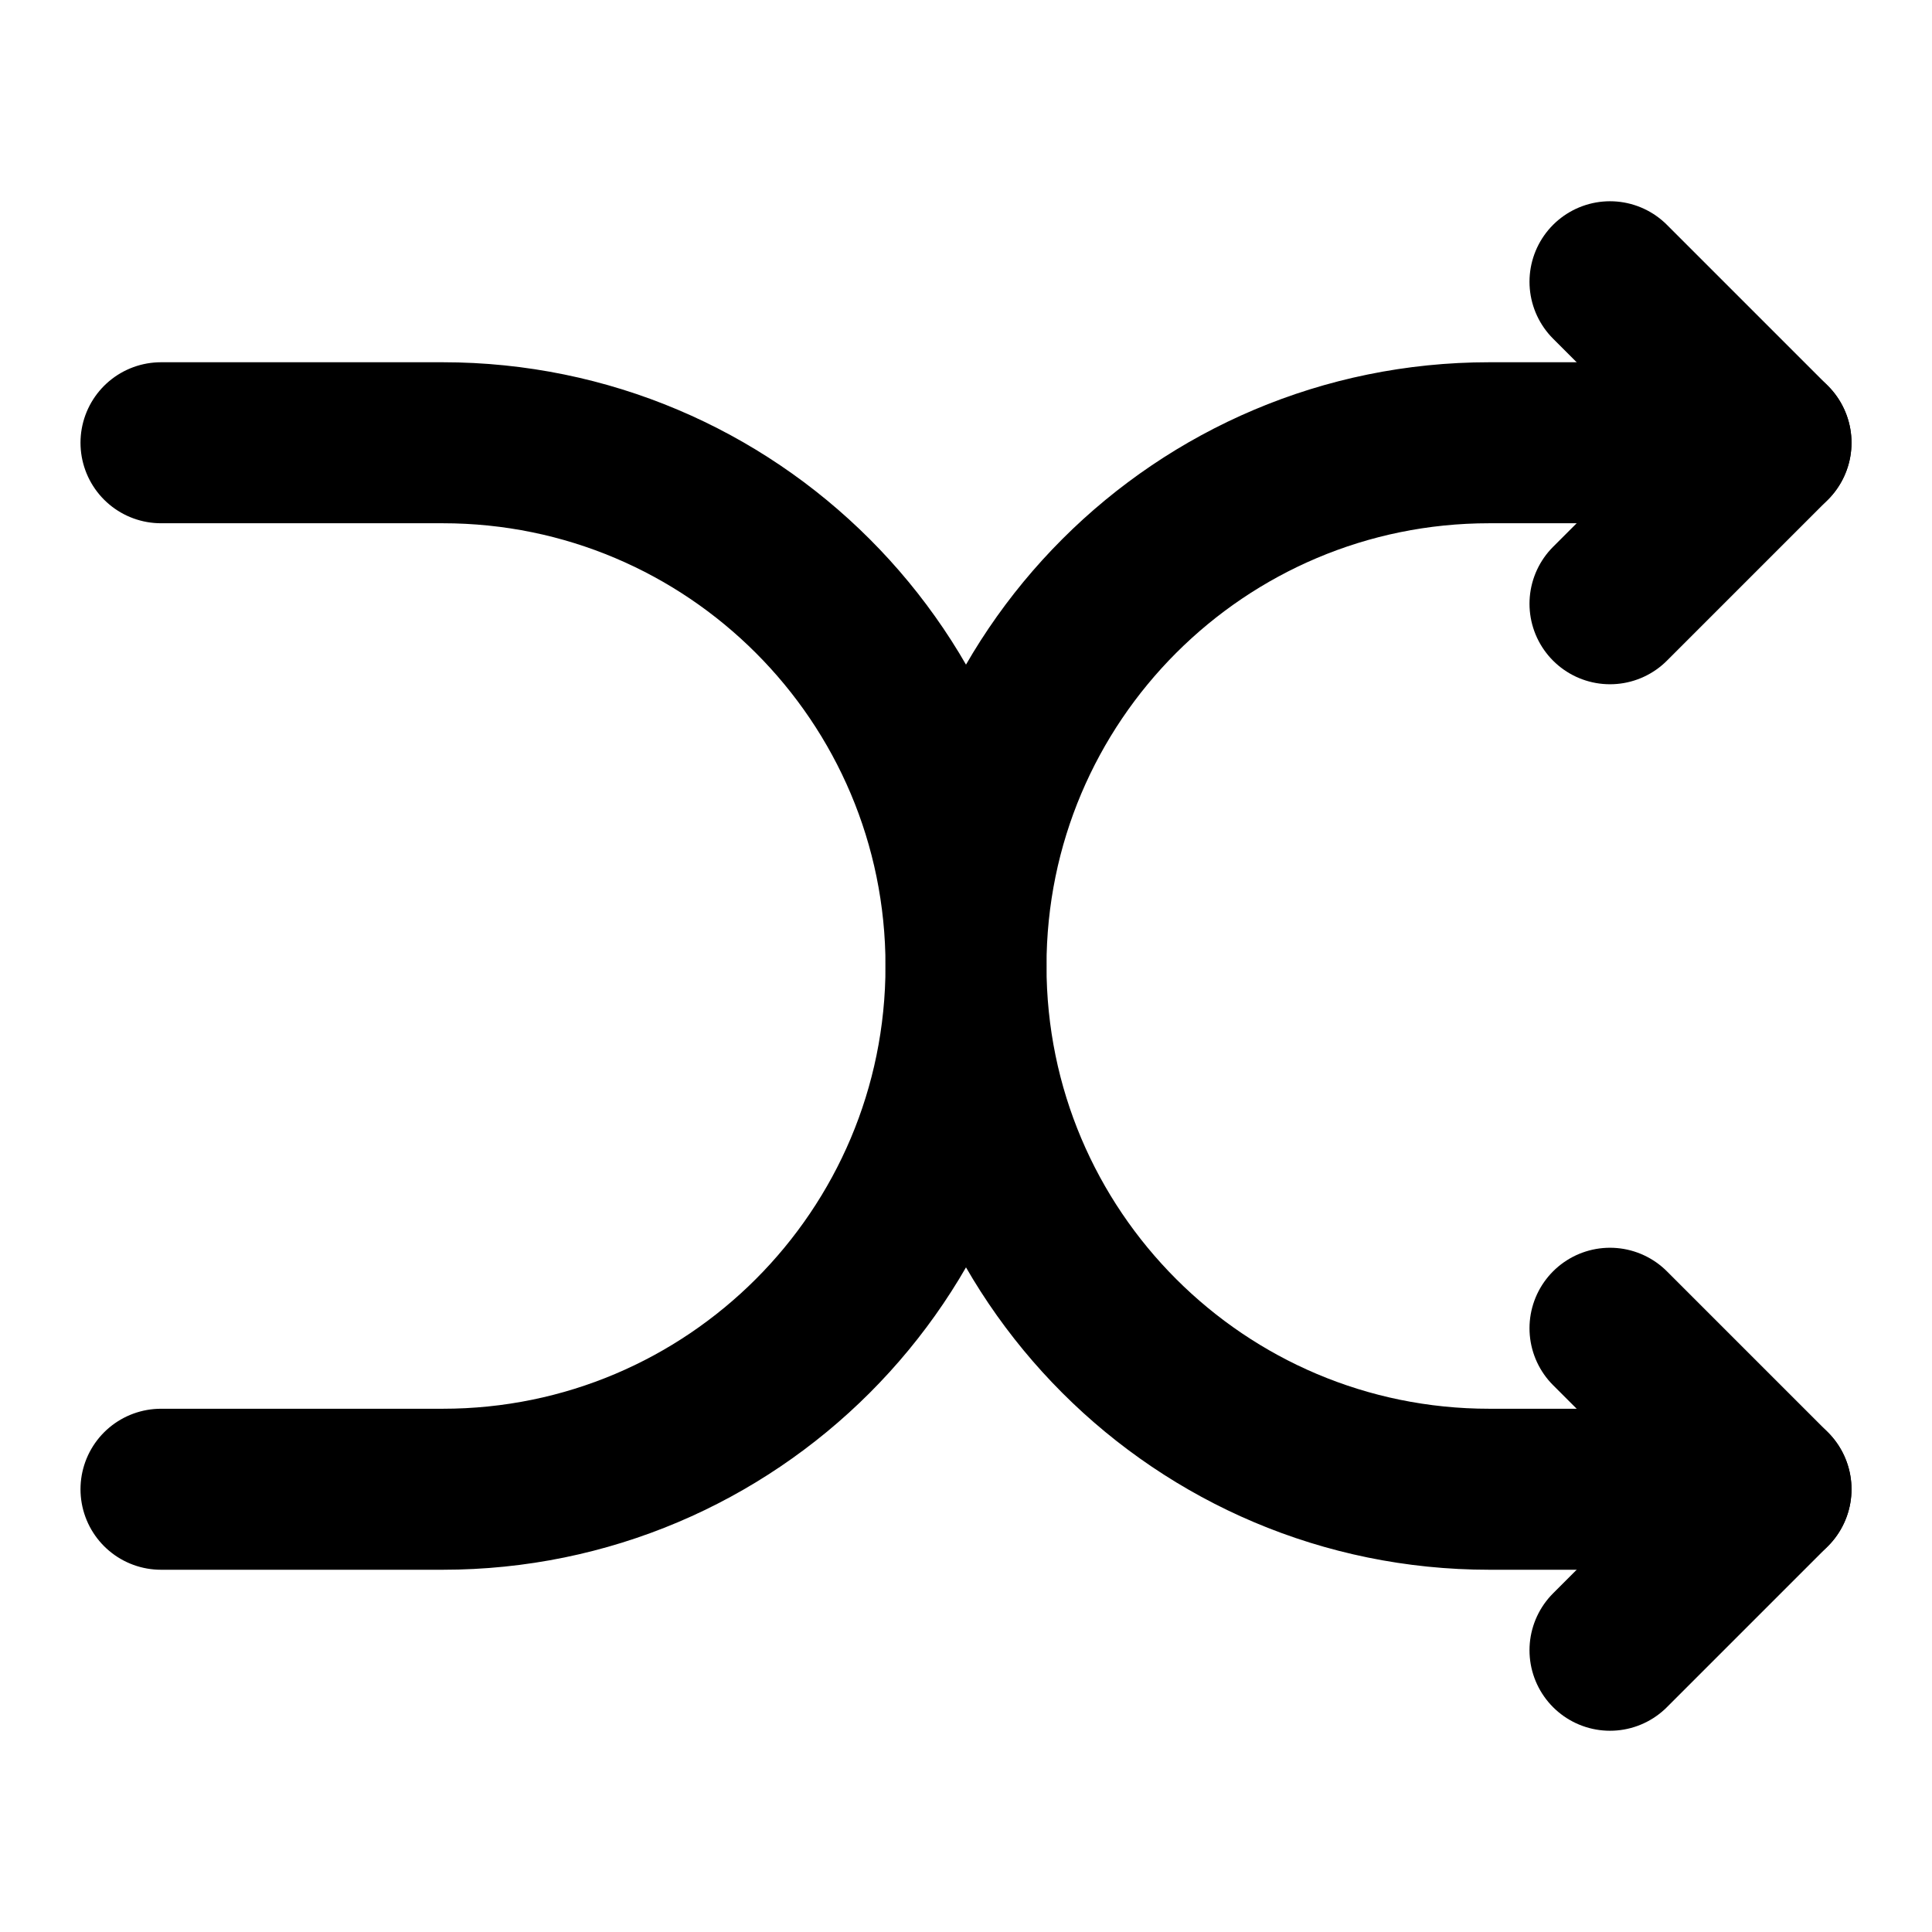
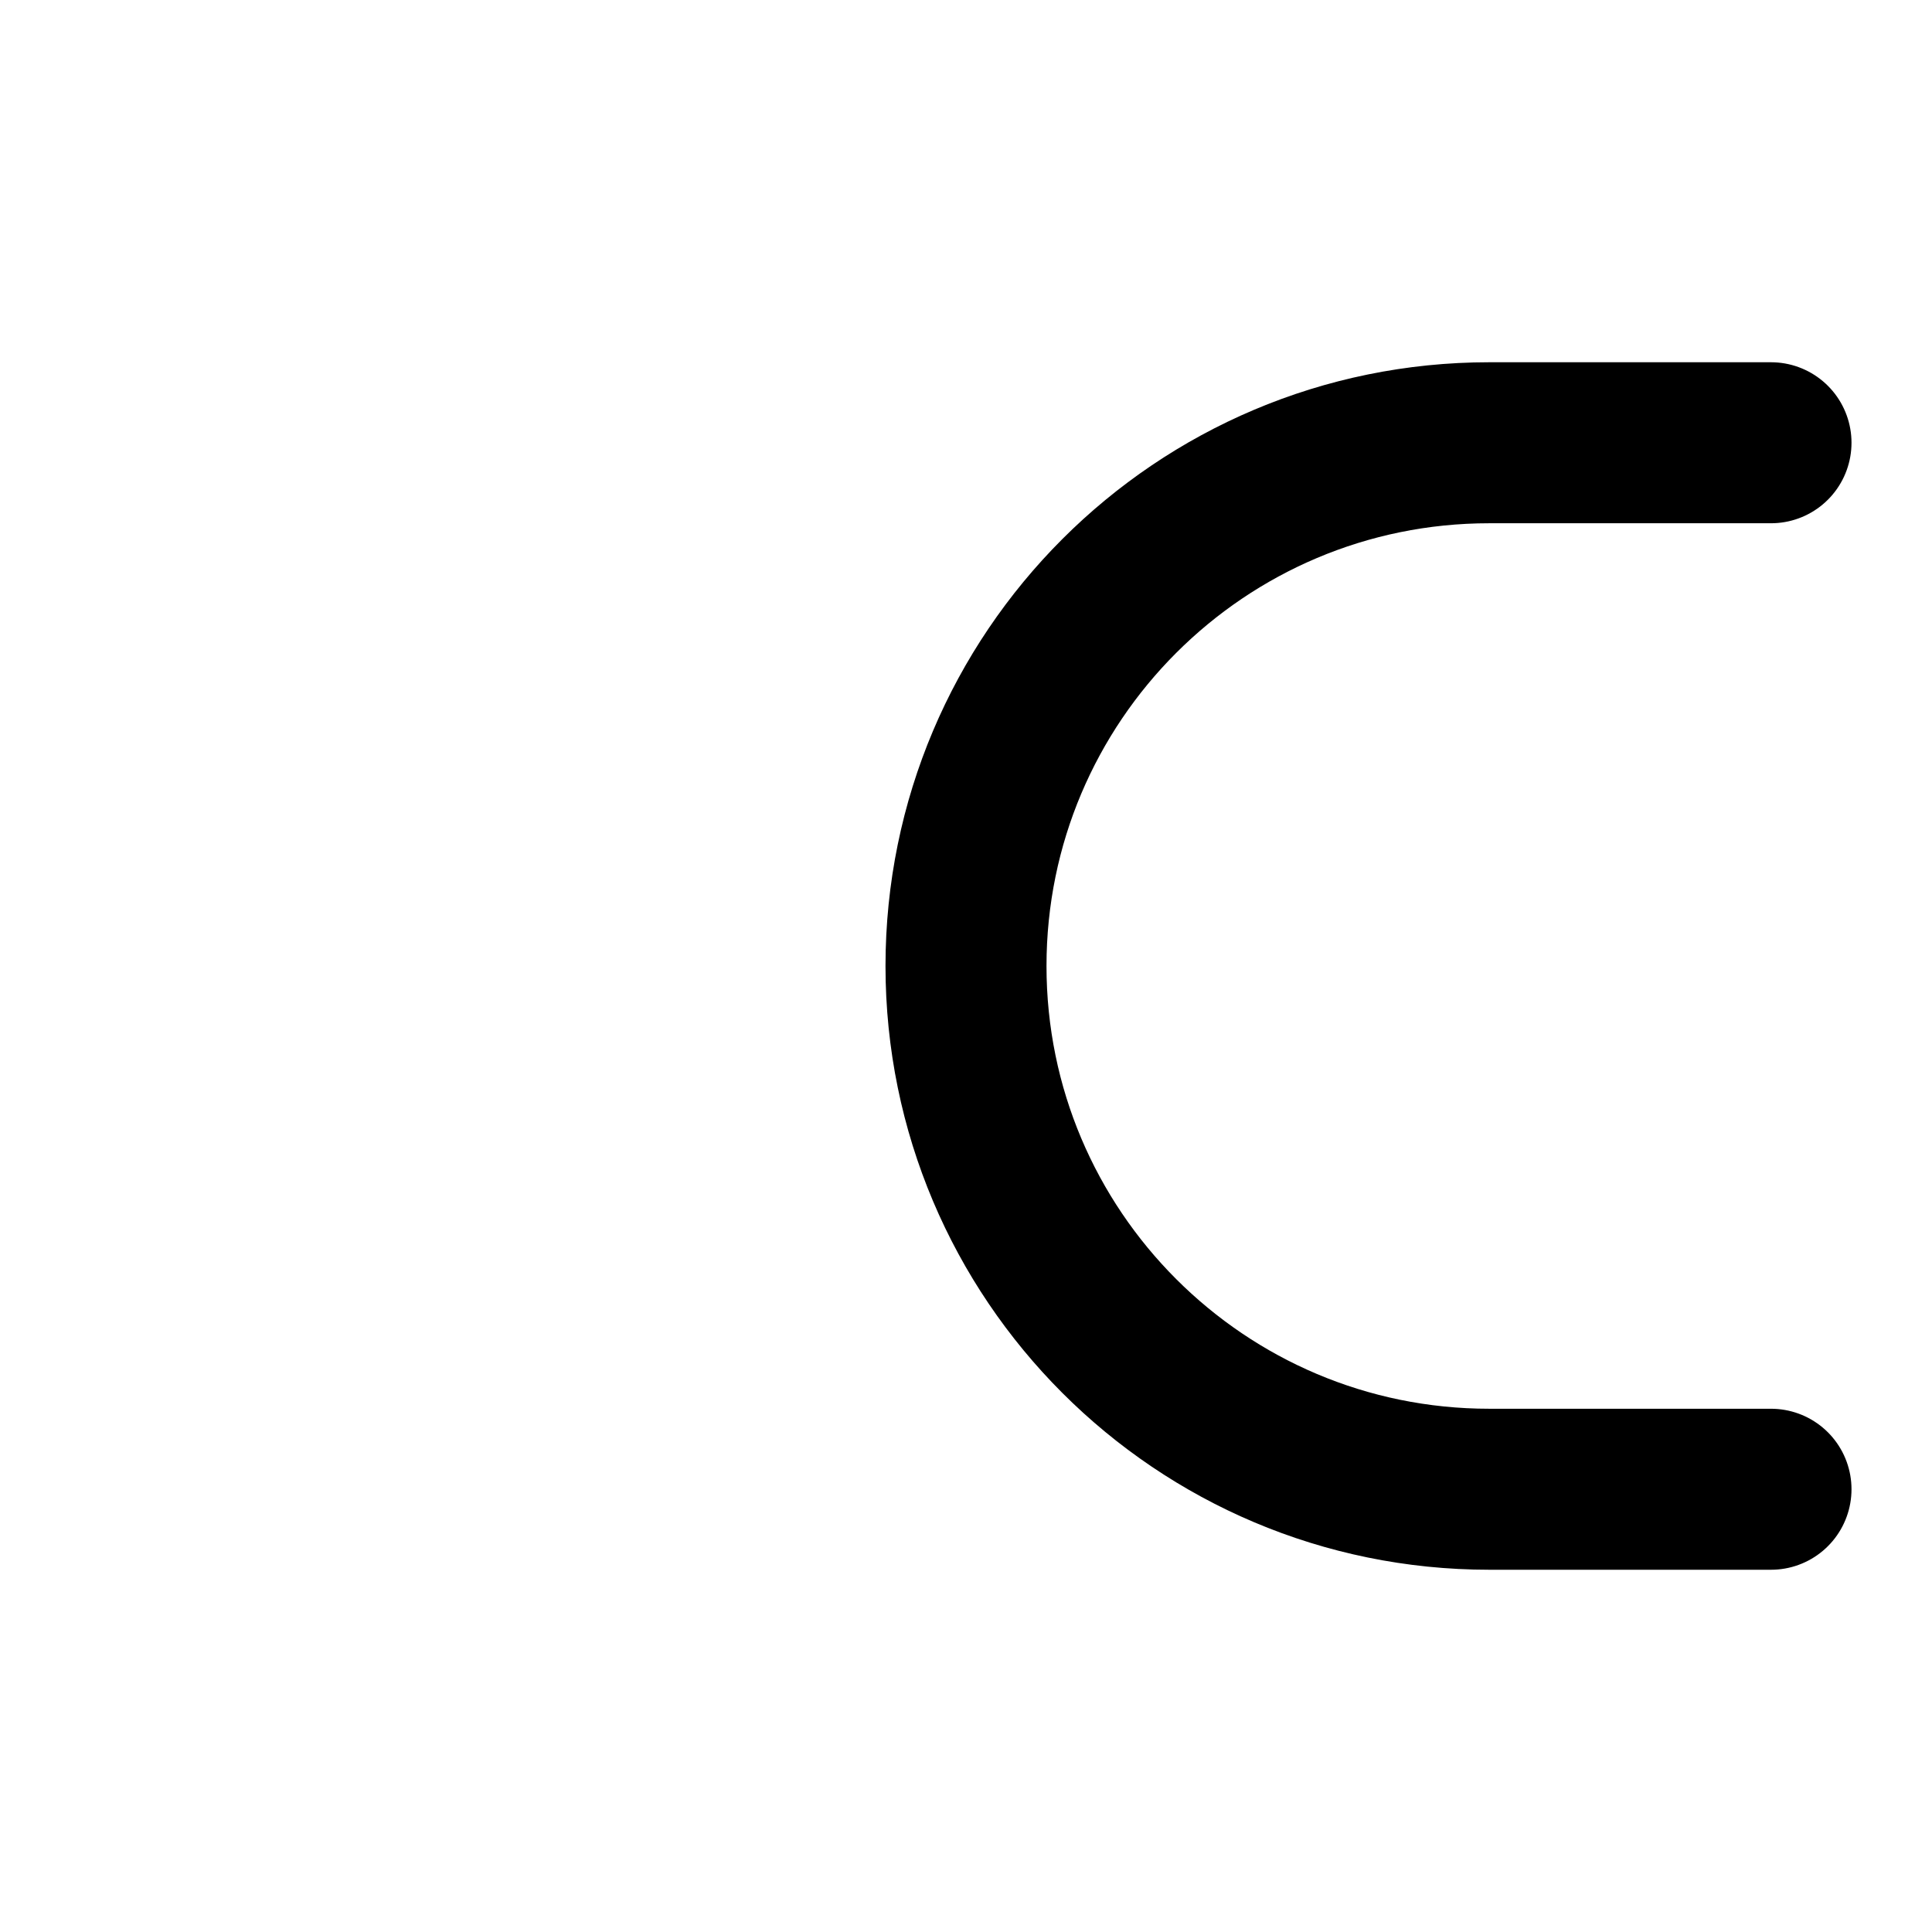
<svg xmlns="http://www.w3.org/2000/svg" width="48" height="48" viewBox="0 0 48 48" fill="none">
-   <path d="M40 33L44 37L40 41" stroke="black" stroke-width="4" stroke-linecap="round" stroke-linejoin="round" />
-   <path d="M40 7L44 11L40 15" stroke="black" stroke-width="4" stroke-linecap="round" stroke-linejoin="round" />
  <path d="M44 11H37C29.82 11 24 16.82 24 24C24 31.18 29.82 37 37 37H44" stroke="black" stroke-width="4" stroke-linecap="round" />
-   <path d="M4 37H11C18.18 37 24 31.18 24 24C24 16.82 18.18 11 11 11H4" stroke="black" stroke-width="4" stroke-linecap="round" />
</svg>